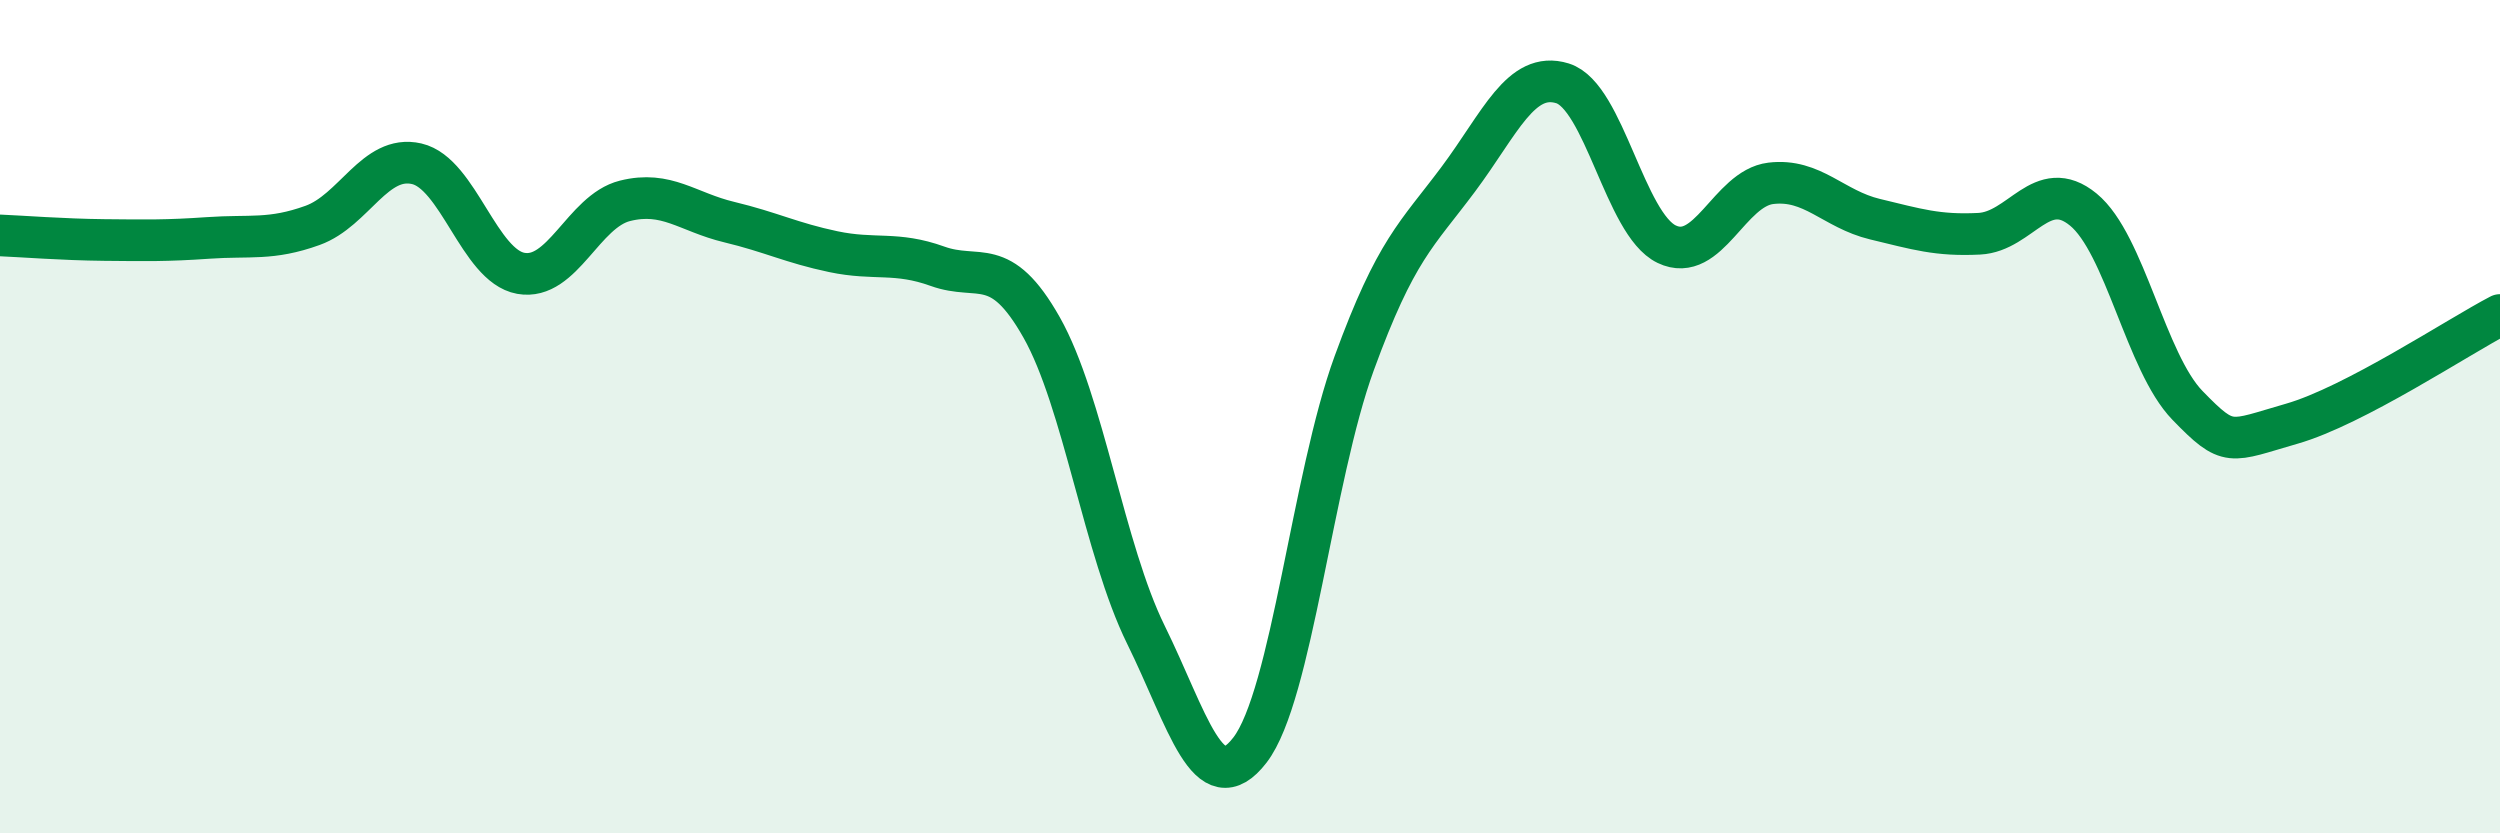
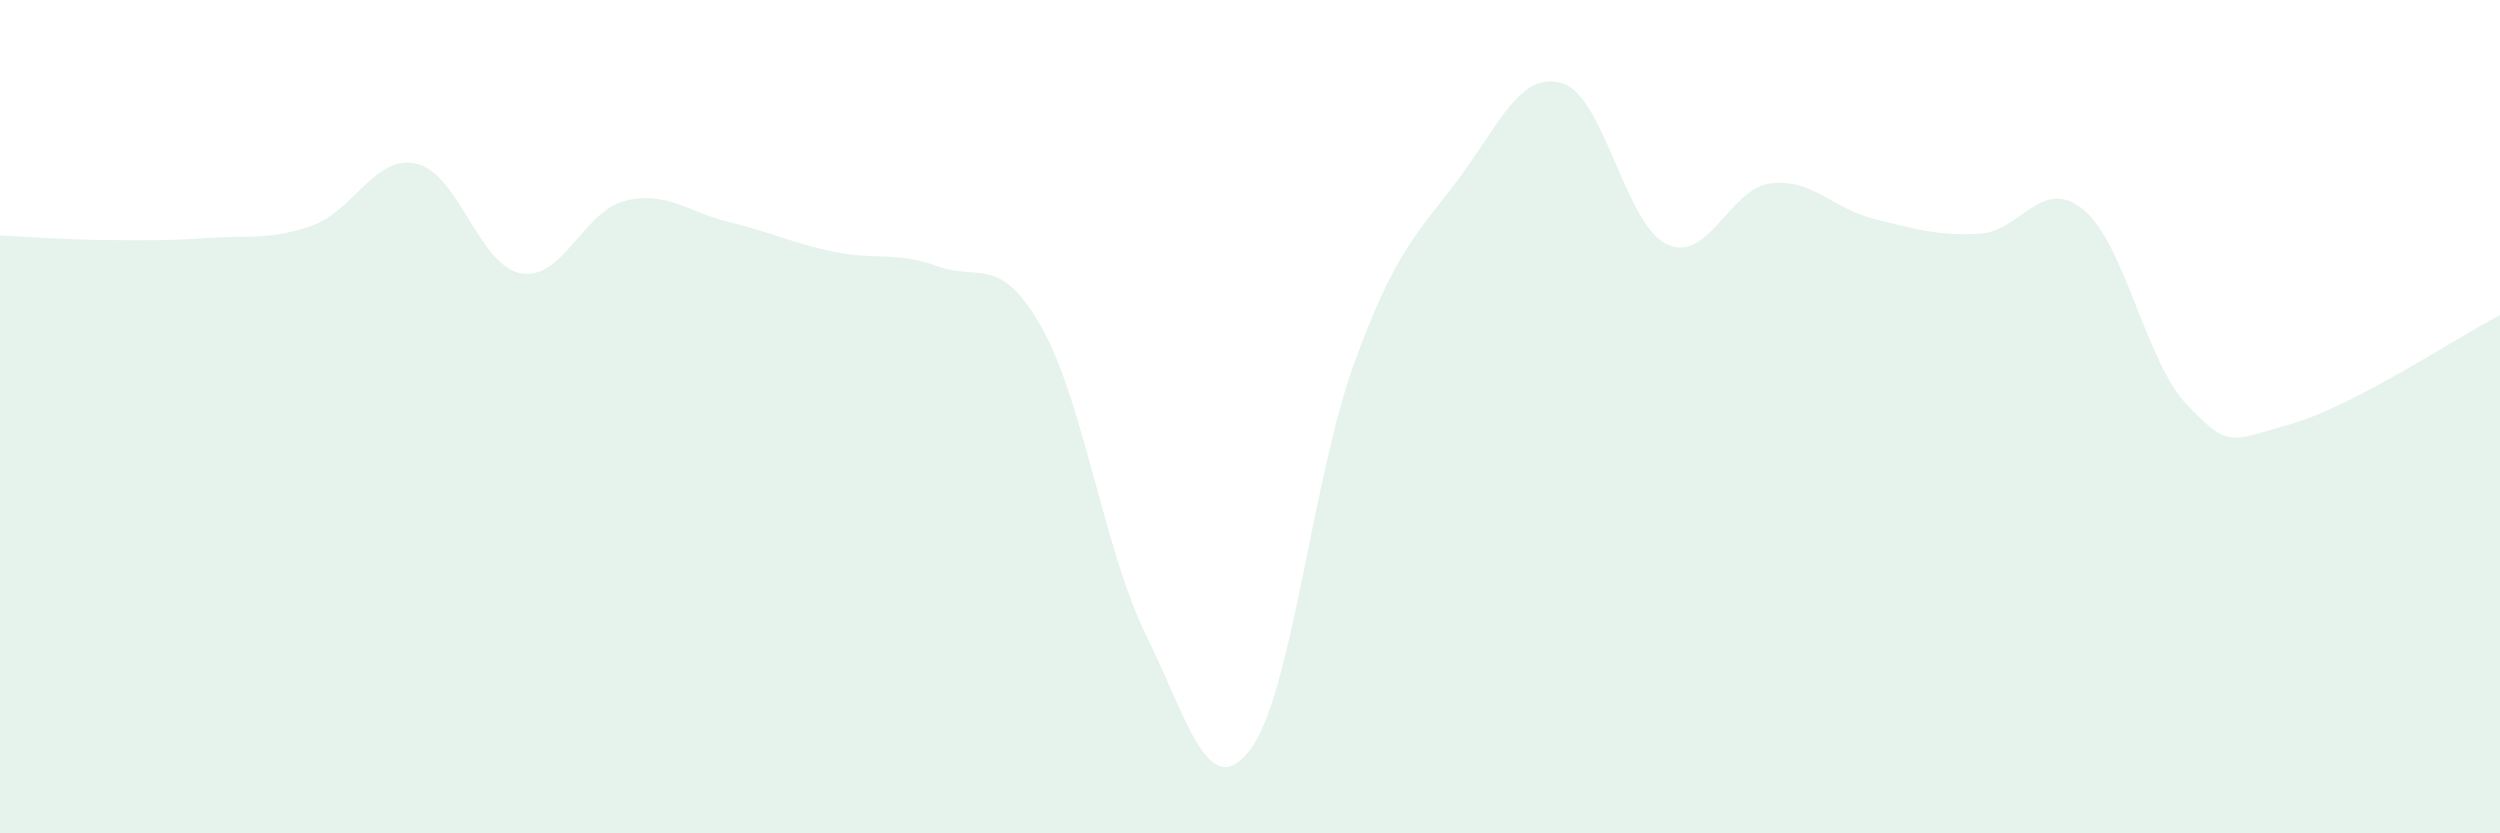
<svg xmlns="http://www.w3.org/2000/svg" width="60" height="20" viewBox="0 0 60 20">
  <path d="M 0,5.65 C 0.5,5.67 1.5,5.75 2.5,5.76 C 3.5,5.77 4,5.78 5,5.71 C 6,5.64 6.5,5.77 7.5,5.41 C 8.5,5.05 9,3.7 10,3.93 C 11,4.16 11.5,6.38 12.5,6.56 C 13.5,6.74 14,5.07 15,4.82 C 16,4.57 16.5,5.09 17.5,5.33 C 18.5,5.57 19,5.83 20,6.04 C 21,6.25 21.5,6.03 22.5,6.39 C 23.5,6.75 24,6.09 25,7.86 C 26,9.63 26.5,13.2 27.5,15.23 C 28.5,17.26 29,19.3 30,18 C 31,16.7 31.5,11.46 32.5,8.72 C 33.5,5.98 34,5.64 35,4.3 C 36,2.96 36.5,1.69 37.5,2 C 38.5,2.31 39,5.38 40,5.86 C 41,6.34 41.5,4.52 42.5,4.4 C 43.5,4.28 44,5.02 45,5.26 C 46,5.5 46.5,5.66 47.5,5.61 C 48.5,5.56 49,4.21 50,5.03 C 51,5.85 51.5,8.7 52.5,9.73 C 53.5,10.76 53.5,10.6 55,10.17 C 56.5,9.74 59,8.08 60,7.56L60 20L0 20Z" fill="#008740" opacity="0.1" stroke-linecap="round" stroke-linejoin="round" />
-   <path d="M 0,5.65 C 0.5,5.67 1.5,5.75 2.5,5.76 C 3.5,5.77 4,5.78 5,5.71 C 6,5.64 6.5,5.77 7.5,5.41 C 8.5,5.05 9,3.7 10,3.93 C 11,4.16 11.5,6.38 12.5,6.56 C 13.5,6.74 14,5.07 15,4.82 C 16,4.57 16.5,5.09 17.5,5.33 C 18.5,5.57 19,5.83 20,6.04 C 21,6.25 21.5,6.03 22.5,6.39 C 23.5,6.75 24,6.09 25,7.86 C 26,9.63 26.5,13.2 27.5,15.23 C 28.5,17.26 29,19.3 30,18 C 31,16.7 31.5,11.46 32.5,8.72 C 33.5,5.98 34,5.64 35,4.3 C 36,2.96 36.5,1.69 37.5,2 C 38.5,2.31 39,5.38 40,5.86 C 41,6.34 41.5,4.52 42.5,4.4 C 43.5,4.28 44,5.02 45,5.26 C 46,5.5 46.5,5.66 47.5,5.61 C 48.5,5.56 49,4.21 50,5.03 C 51,5.85 51.5,8.7 52.5,9.73 C 53.5,10.76 53.5,10.6 55,10.17 C 56.5,9.74 59,8.08 60,7.56" stroke="#008740" stroke-width="1" fill="none" stroke-linecap="round" stroke-linejoin="round" />
</svg>